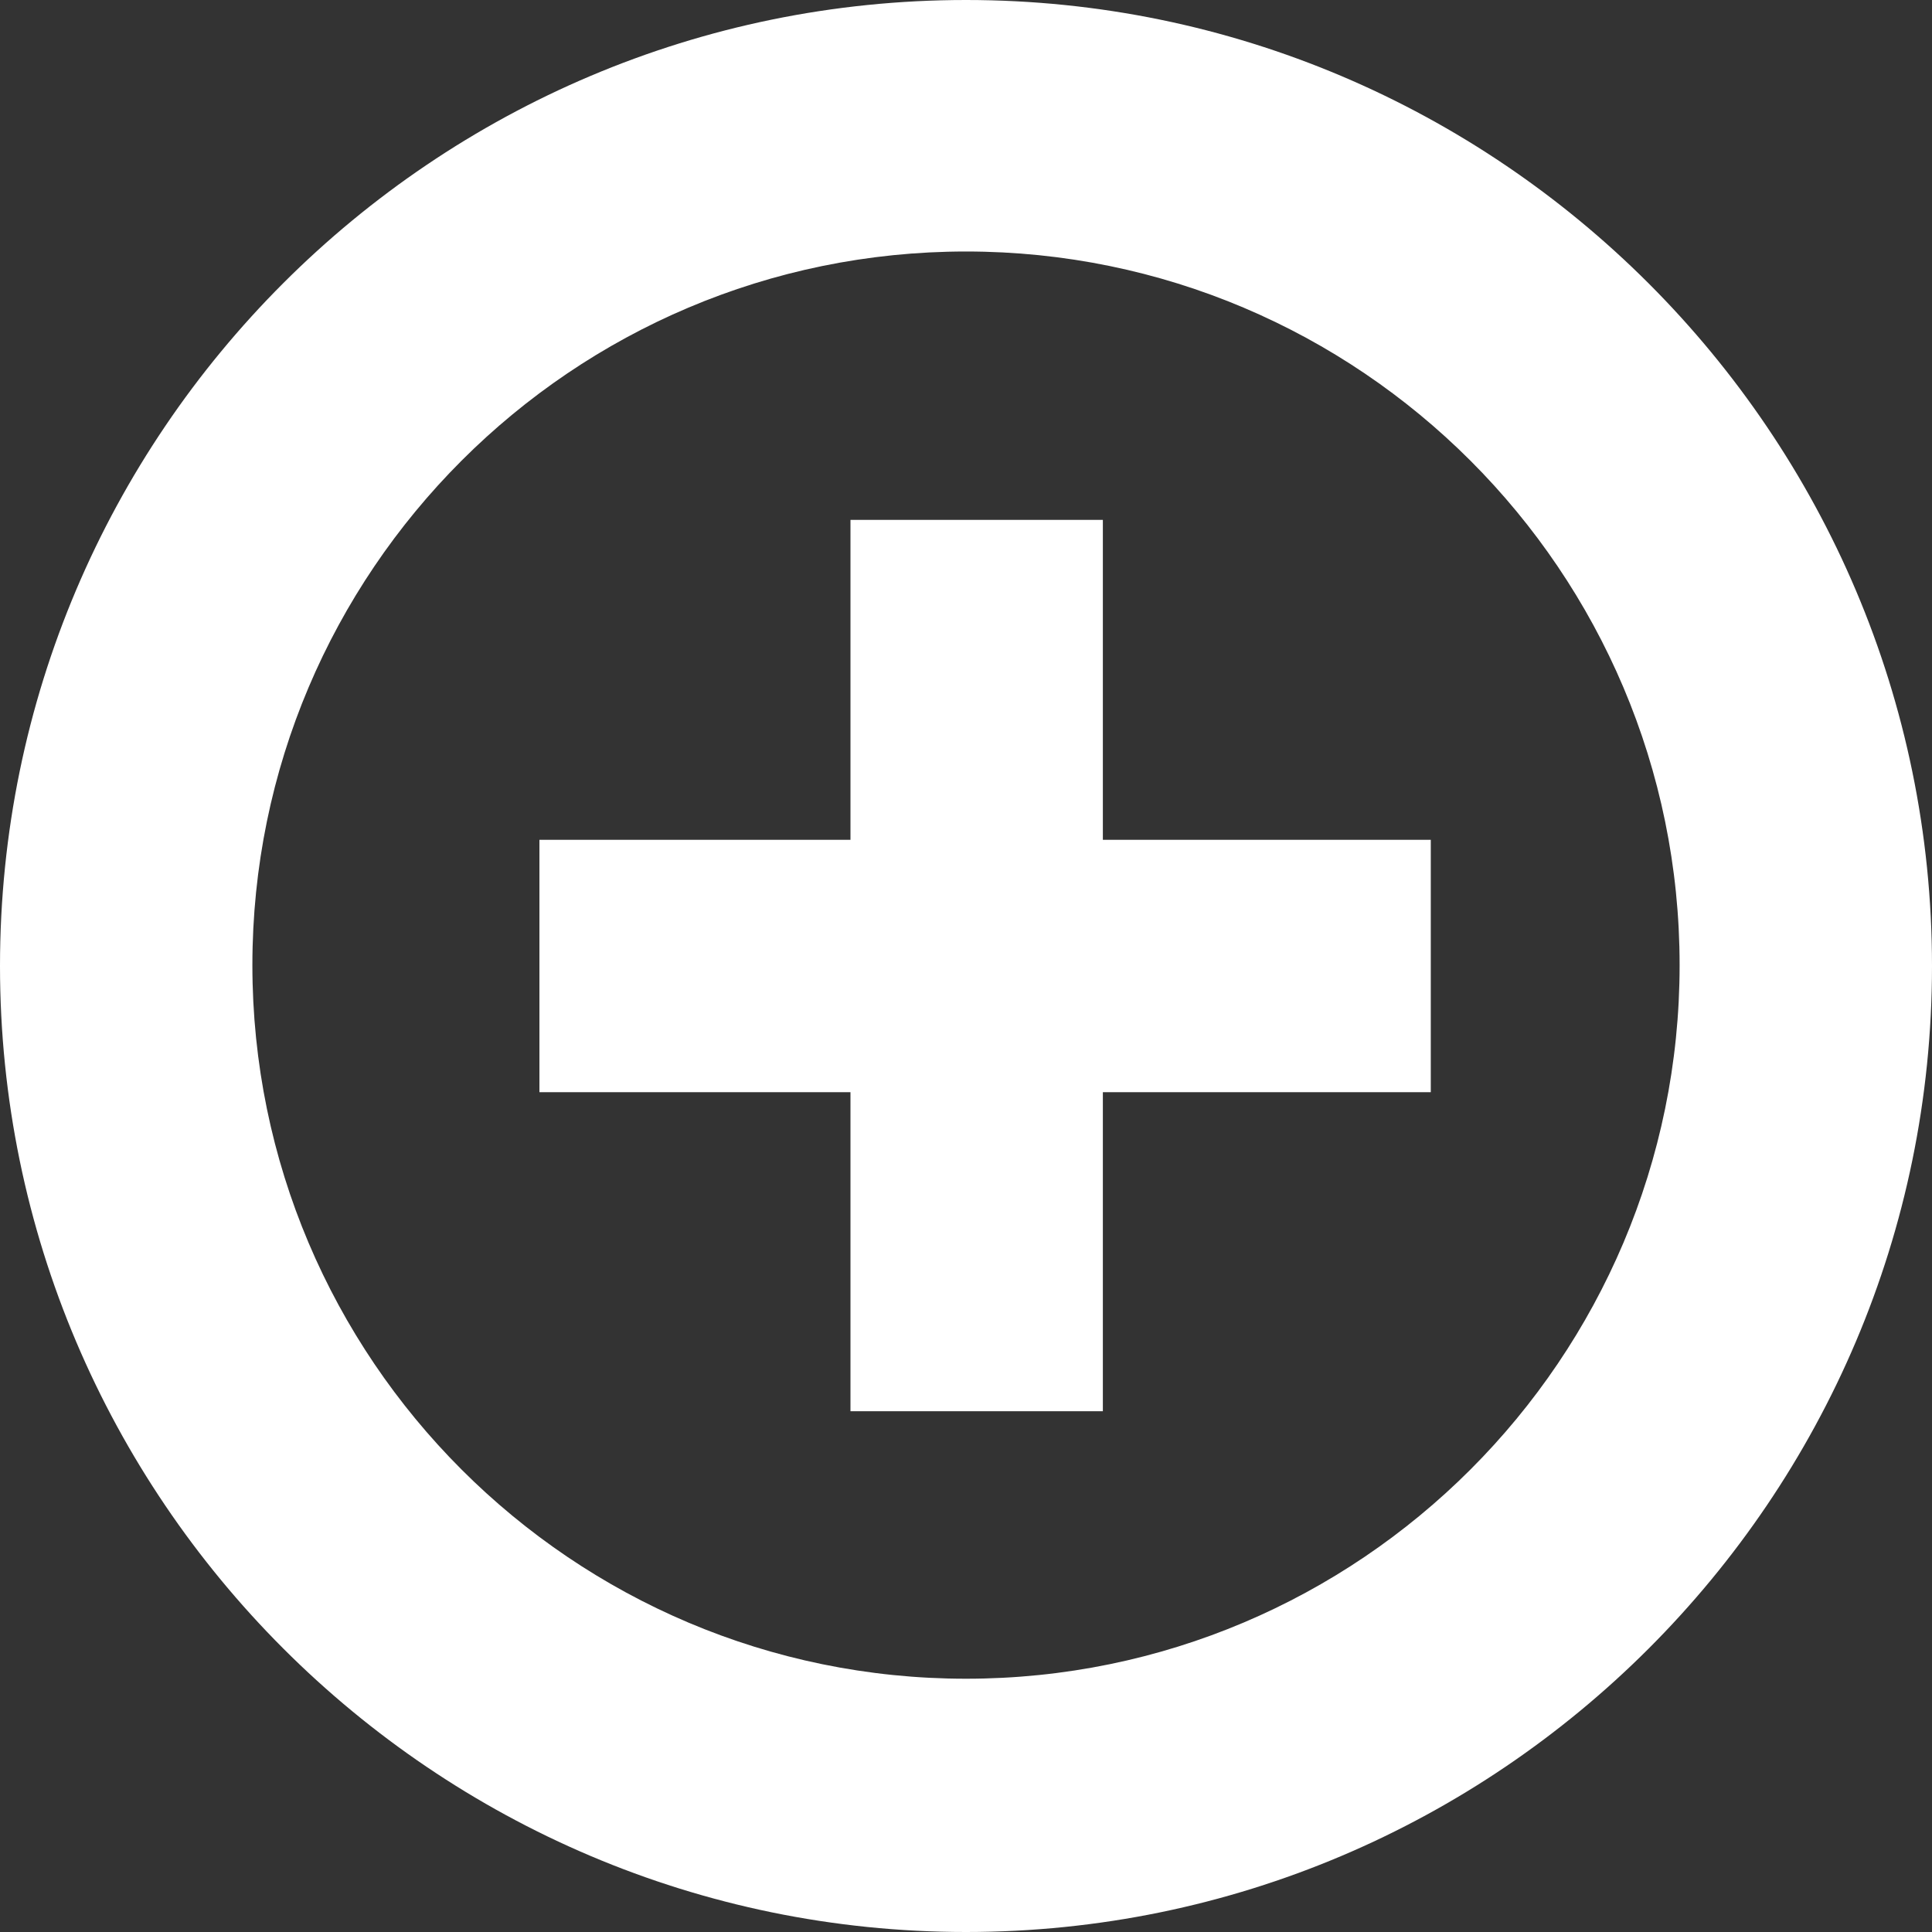
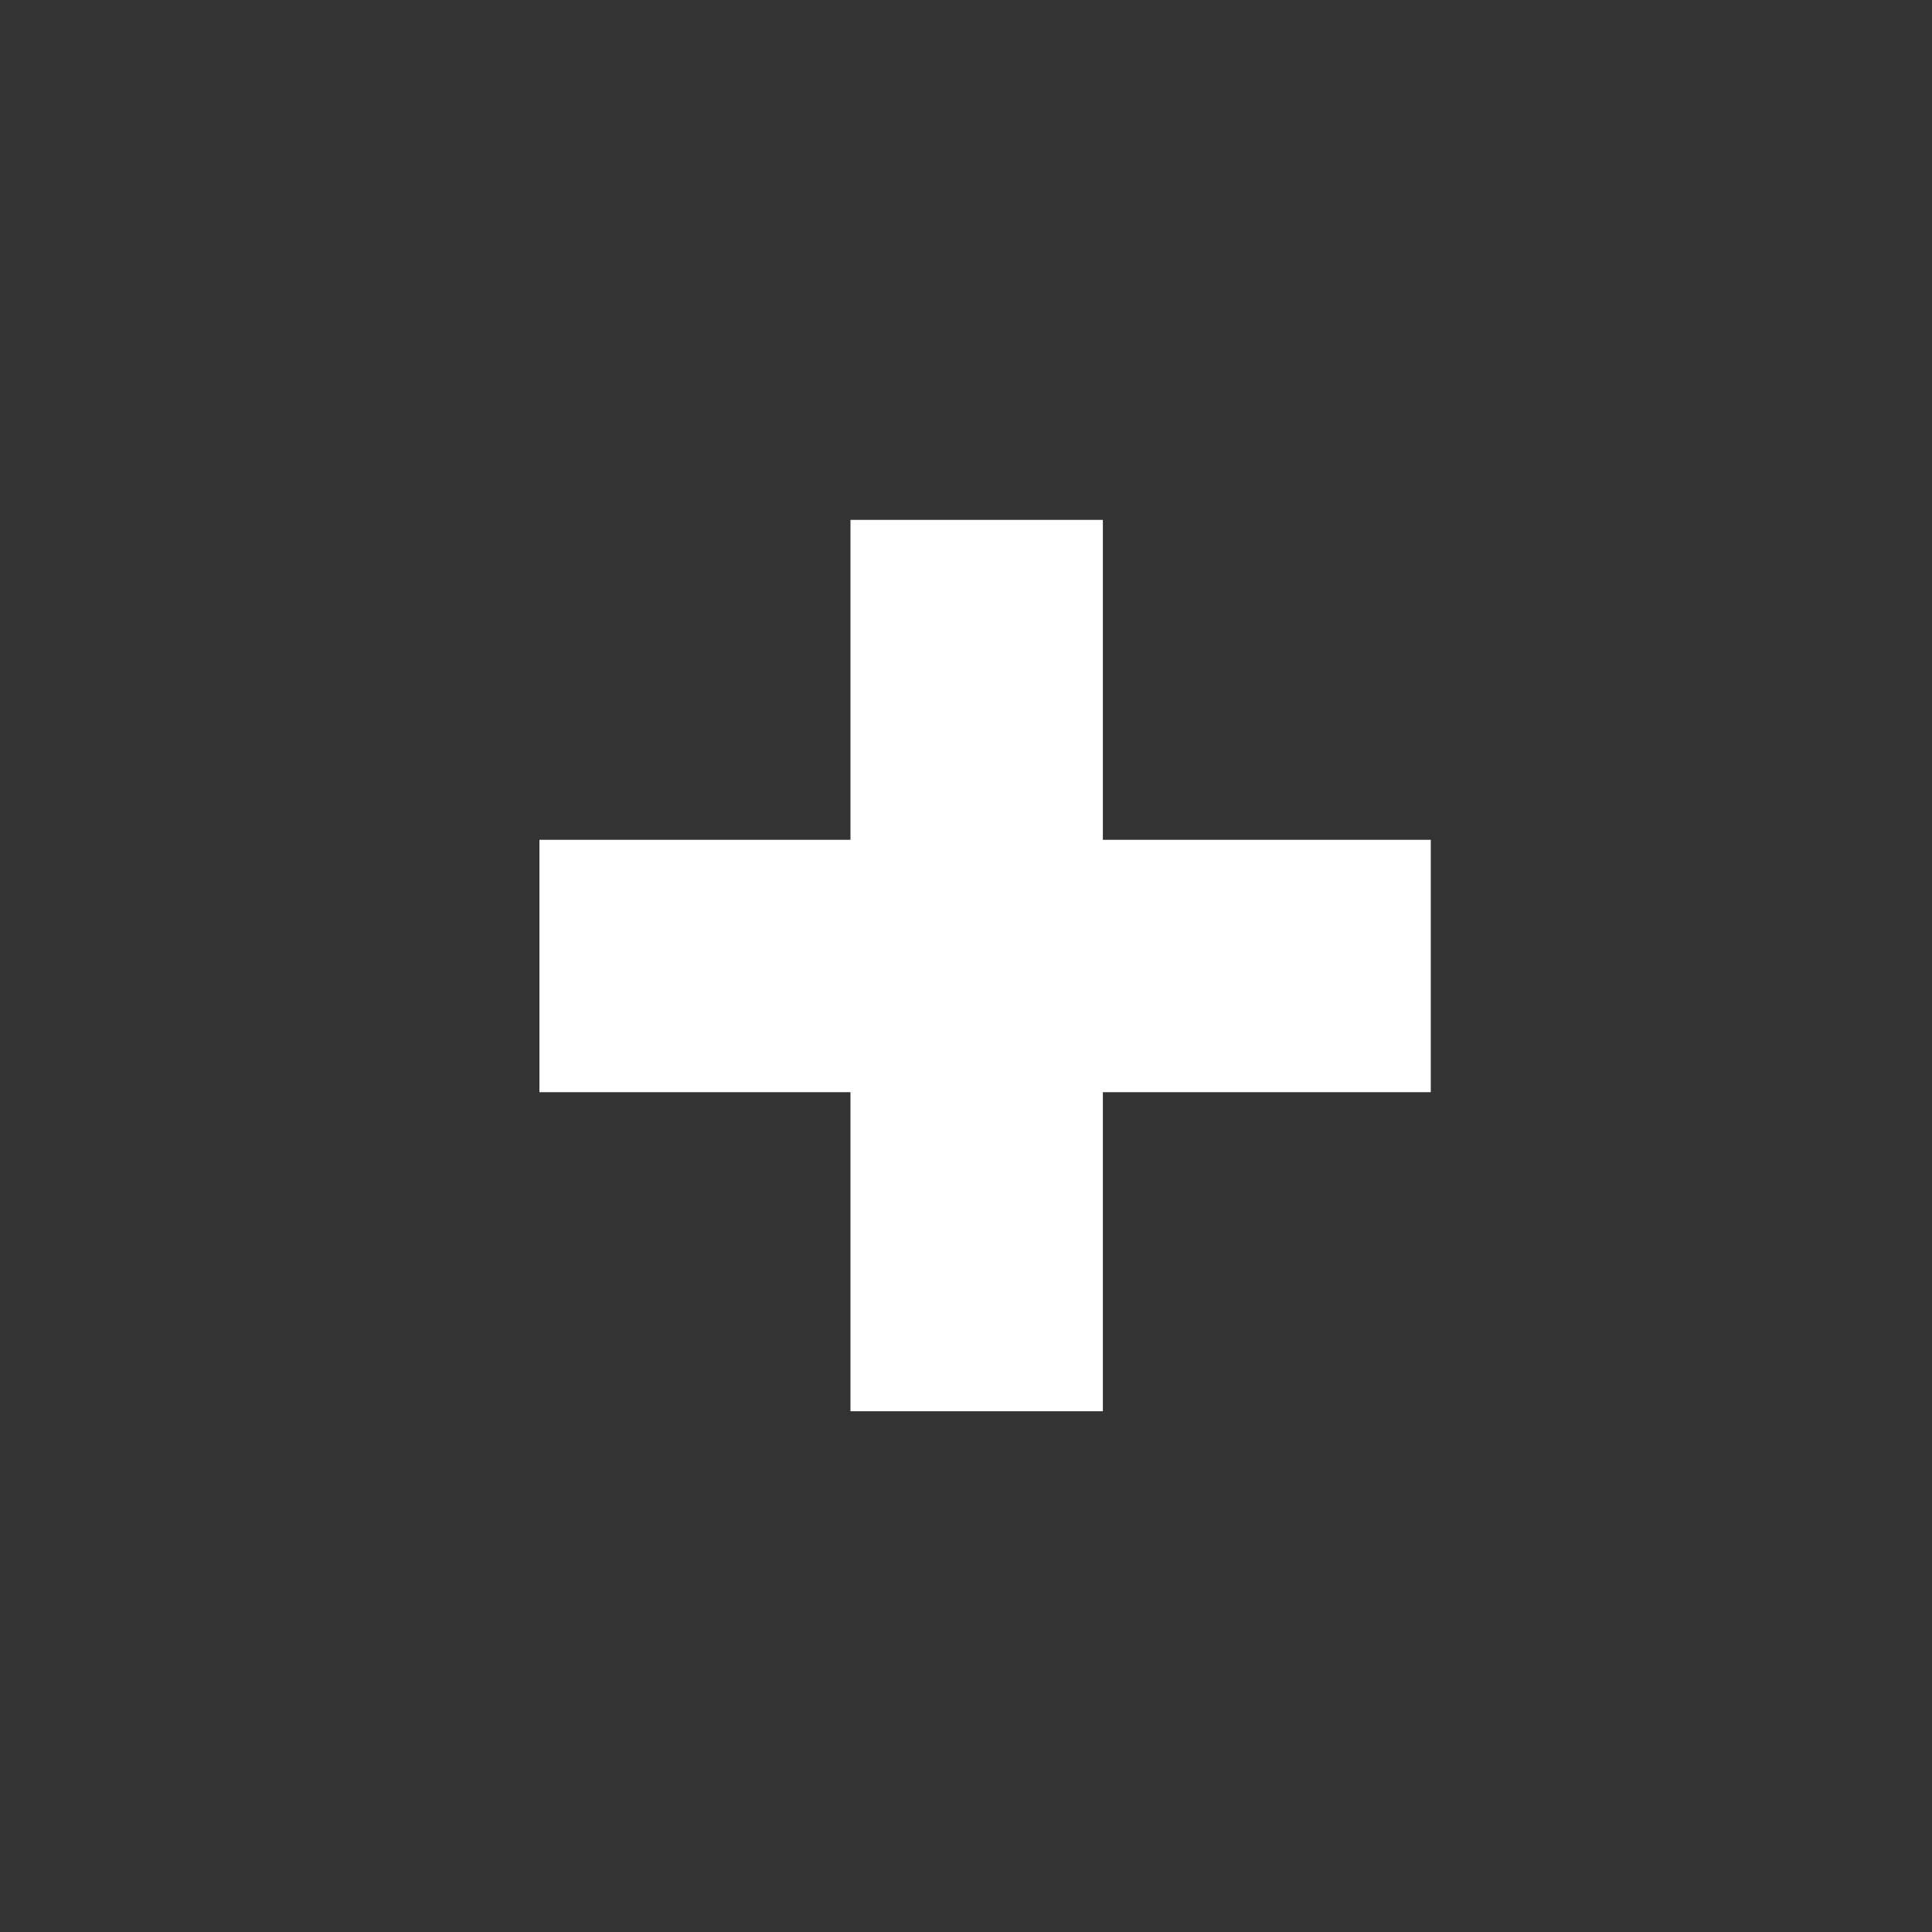
<svg xmlns="http://www.w3.org/2000/svg" version="1.1" id="レイヤー_1" x="0px" y="0px" viewBox="0 0 21.74 21.74" style="enable-background:new 0 0 21.74 21.74;" xml:space="preserve">
  <rect x="0" y="0" width="21.74" height="21.74" fill="#333333" stroke="none" />
  <style type="text/css">
	.st0{fill:#FFFFFF;}
</style>
-   <path class="st0" d="M10.87,21.74C4.88,21.74,0,16.86,0,10.87C0,4.87,4.88,0,10.87,0c5.99,0,10.87,4.88,10.87,10.87  C21.74,16.86,16.86,21.74,10.87,21.74z M10.87,2.83c-4.43,0-8.03,3.6-8.03,8.03s3.6,8.03,8.03,8.03s8.03-3.6,8.03-8.03  S15.3,2.83,10.87,2.83z" />
  <polygon class="st0" points="16.1,9.45 12.41,9.45 12.41,5.85 9.57,5.85 9.57,9.45 6.07,9.45 6.07,12.29 9.57,12.29 9.57,15.88   12.41,15.88 12.41,12.29 16.1,12.29 " />
</svg>